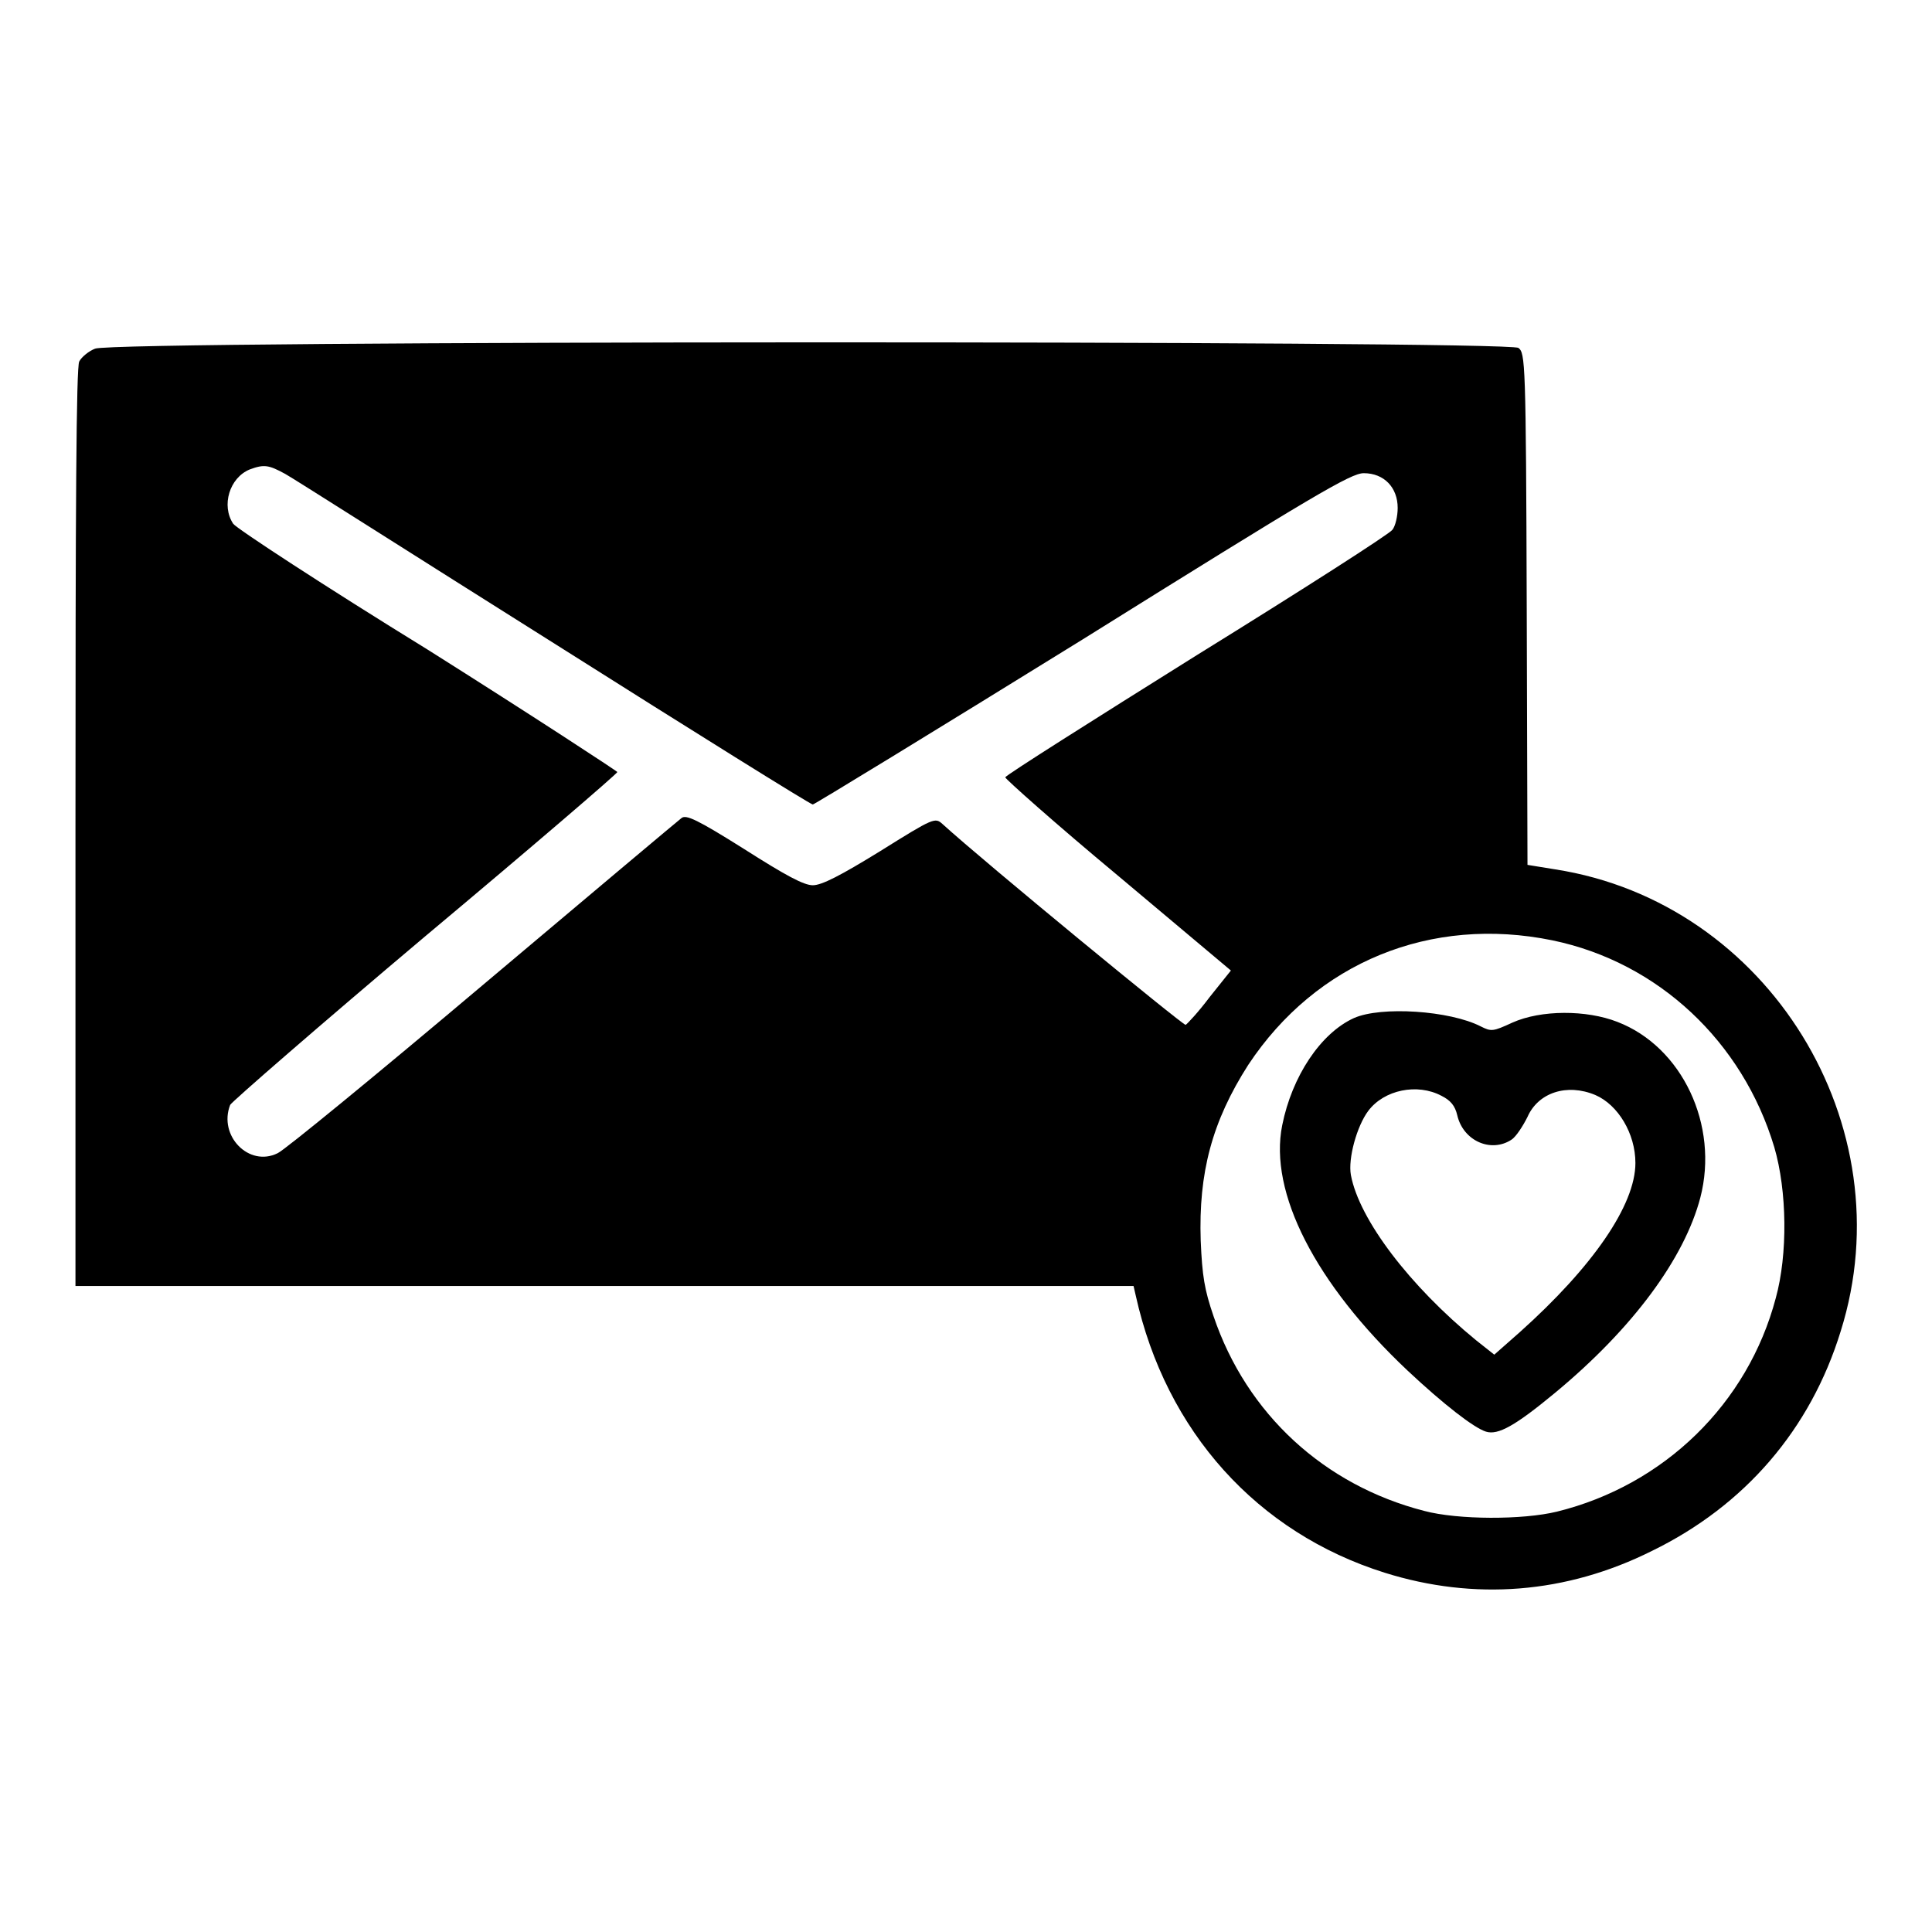
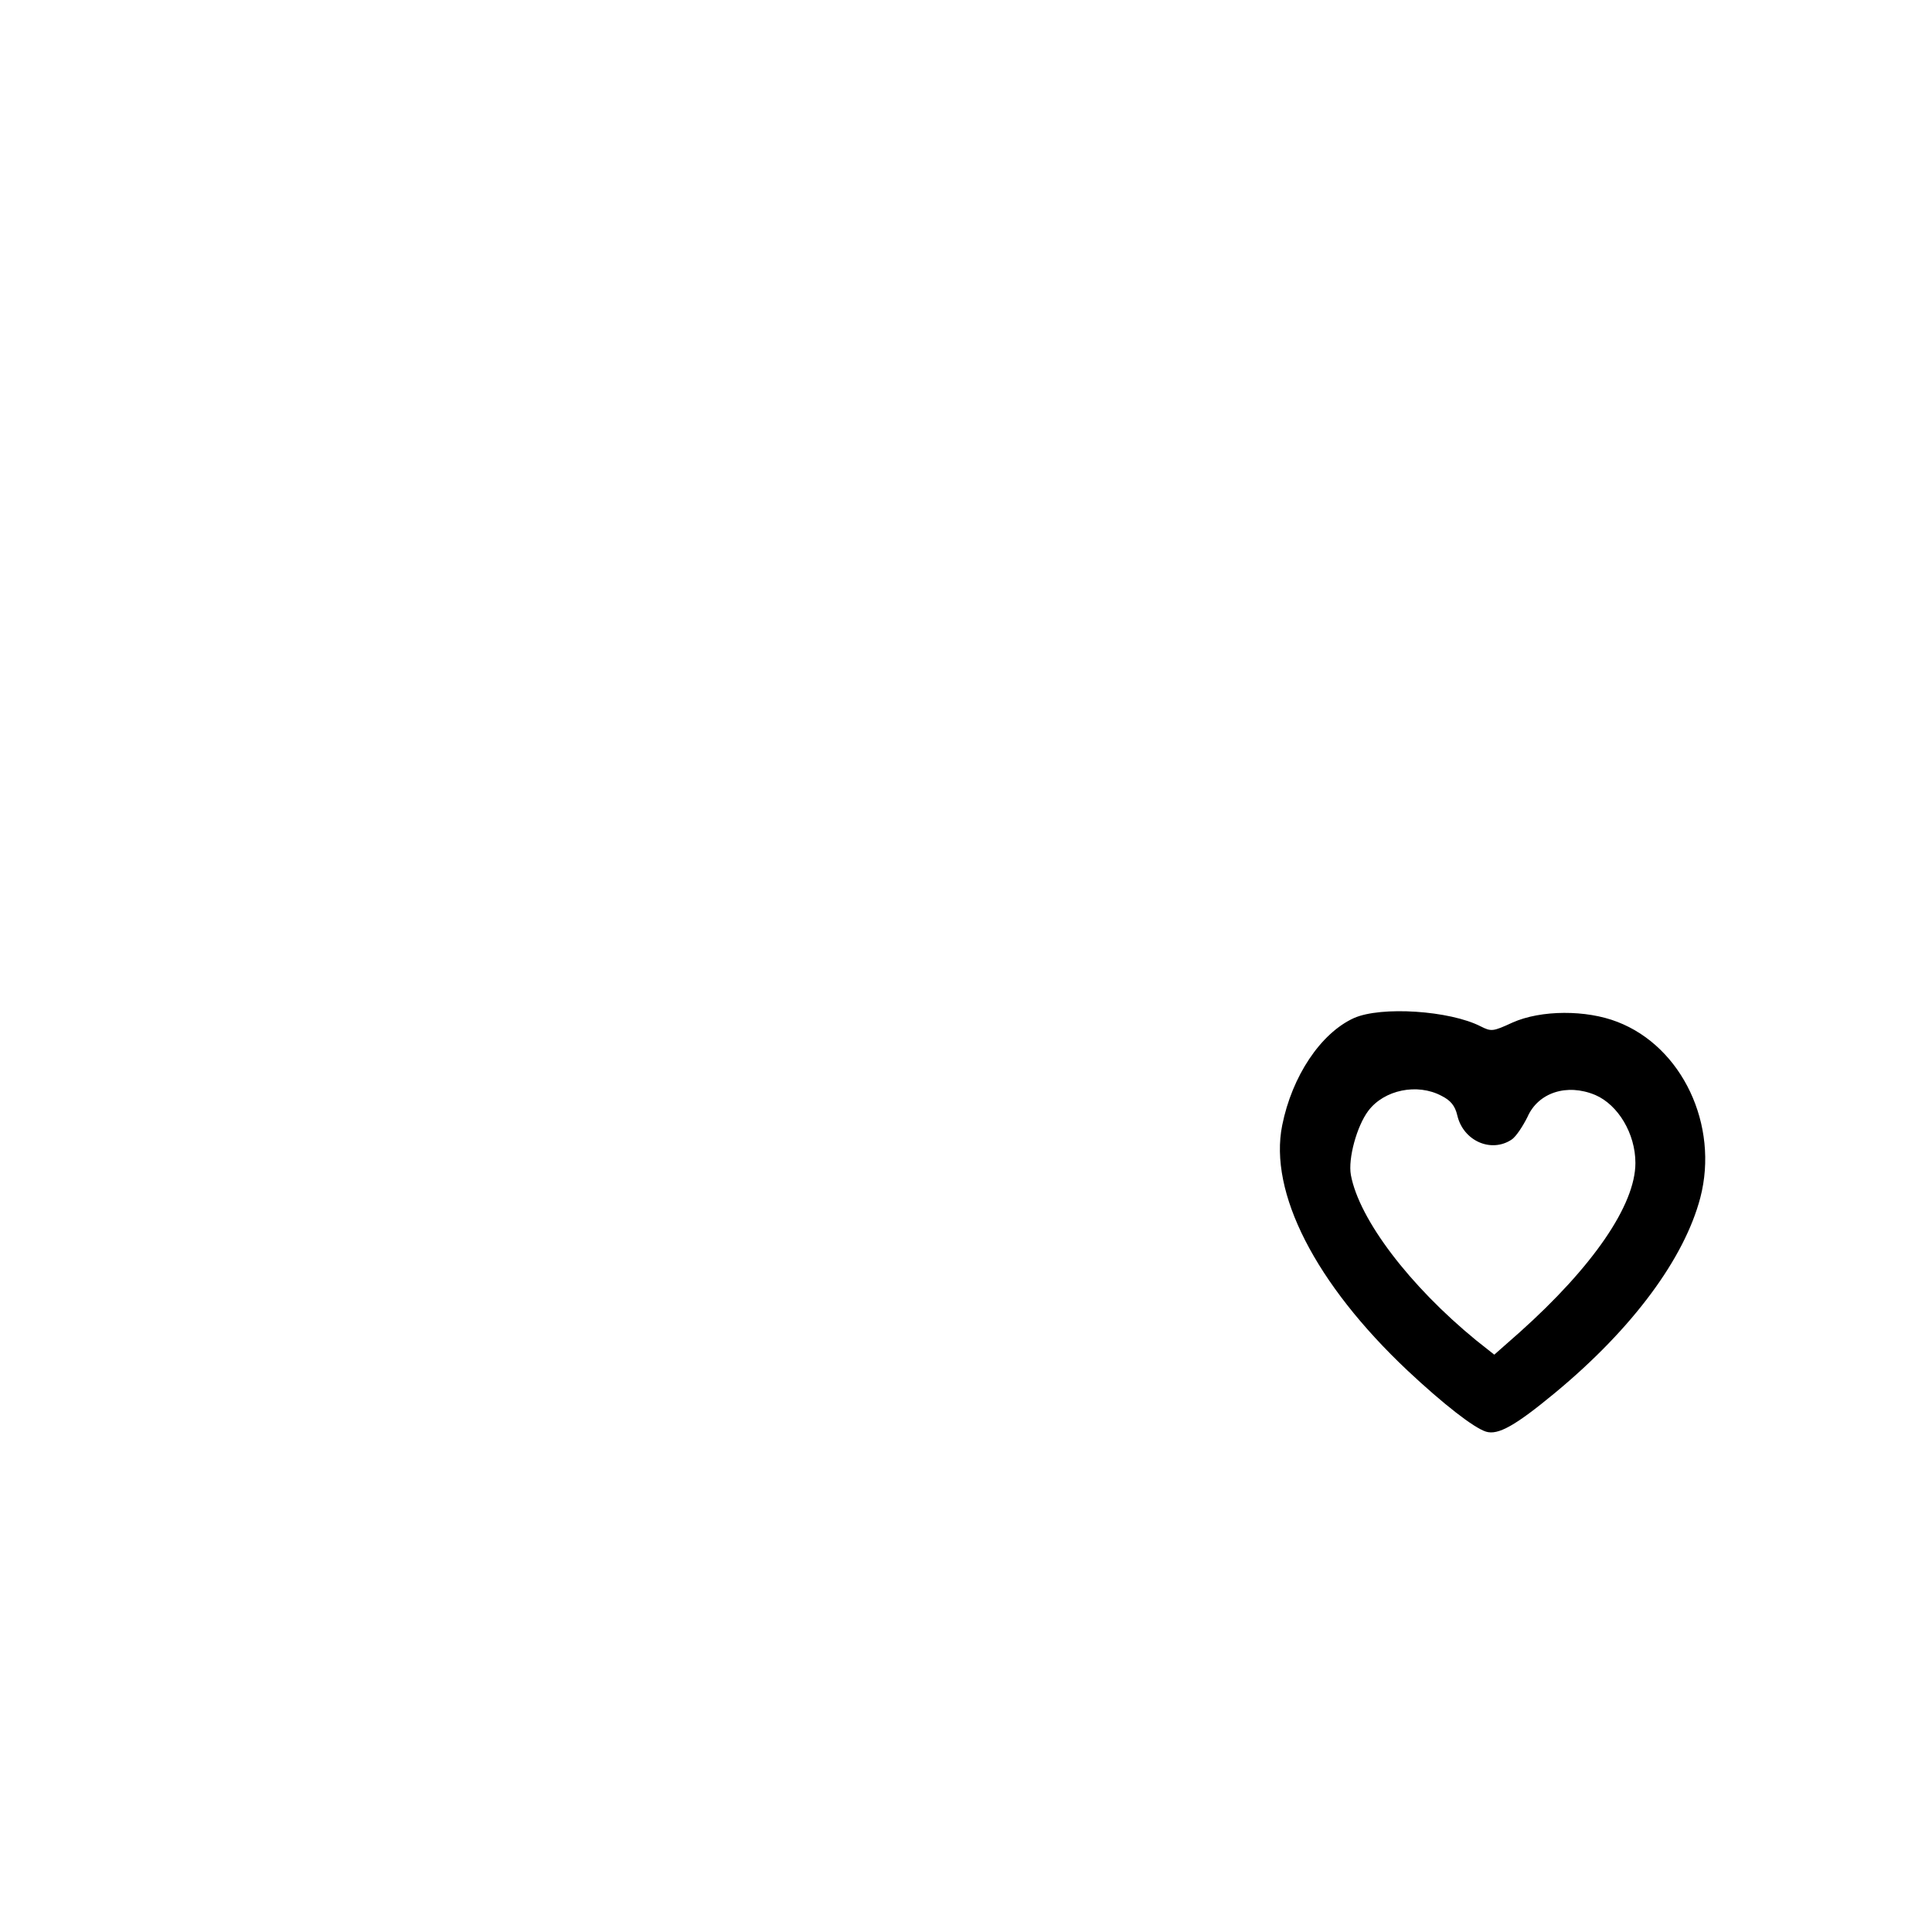
<svg xmlns="http://www.w3.org/2000/svg" version="1.1" x="0px" y="0px" viewBox="0 0 256 256" enable-background="new 0 0 256 256" xml:space="preserve">
  <g>
    <g>
      <g>
-         <path fill="#000000" d="M12.6,46.2c-0.8,0.3-1.8,1.1-2.1,1.7c-0.4,0.7-0.5,19.2-0.5,61.7v60.8h70.1h70.1l0.3,1.3c4,18,16.1,31.4,33,36.7c11.8,3.7,24,2.8,35.4-2.9c12.3-6,21-16.1,25-29.1c8.6-27.3-9.6-56.8-37.8-61.2l-3.7-0.6l-0.1-33.9c-0.1-32.9-0.2-33.9-1.1-34.6C199.7,45.1,15,45.1,12.6,46.2z M37.8,62.8c1.1,0.6,17.1,10.8,35.7,22.5c18.5,11.7,33.9,21.3,34.2,21.3c0.2,0,16.4-9.9,35.8-21.9c30.6-19.1,35.5-22,37.2-22c2.7,0,4.5,1.9,4.5,4.6c0,1.1-0.3,2.4-0.7,2.9c-0.3,0.5-12,8-25.9,16.6c-13.9,8.7-25.3,15.9-25.4,16.2c0,0.2,6.6,6.1,14.9,13l15,12.6l-2.8,3.5c-1.5,2-3,3.6-3.2,3.7c-0.3,0.1-26.6-21.5-32.2-26.6c-1-0.9-1.1-0.9-8.3,3.6c-5.2,3.2-7.7,4.5-8.9,4.5s-3.6-1.3-9.1-4.8c-6.2-3.9-7.7-4.6-8.3-4.1c-0.4,0.3-12.3,10.3-26.3,22.1c-14.1,11.9-26.3,21.9-27.2,22.3c-3.8,1.9-7.9-2.3-6.3-6.4c0.2-0.4,11.8-10.5,25.8-22.3c14.1-11.8,25.5-21.6,25.5-21.8c0-0.1-11.3-7.5-25.1-16.2C42.9,77.6,31.3,70,30.9,69.4c-1.6-2.4-0.5-6.1,2.2-7.2C35,61.5,35.6,61.6,37.8,62.8z M205.7,124.6c14,2.9,25.2,13.4,29.4,27.4c1.7,5.8,1.8,14.2,0.2,20c-3.7,14-14.8,24.8-29,28.3c-4.5,1.1-13.1,1.1-17.6-0.1c-13.2-3.4-23.5-12.8-27.9-25.8c-1.2-3.5-1.5-5.3-1.7-10c-0.3-9,1.5-15.8,6.3-23.3C174.4,127.5,189.6,121.3,205.7,124.6z" />
        <path fill="#000000" d="M179.4,134.9c-4.4,2-8.2,7.7-9.5,14.2c-1.8,8.9,4.4,21,16.6,32.5c4.8,4.5,8.8,7.6,10.4,8.1c1.6,0.5,3.9-0.8,9.1-5.1c10.4-8.6,17.2-17.9,19.3-25.9c2.5-9.6-2.4-20-11-23.3c-4.1-1.6-10.1-1.6-13.9,0.1c-2.6,1.2-2.8,1.2-4.2,0.5C192.1,133.9,183,133.3,179.4,134.9z M191,145.2c1.2,0.6,1.8,1.3,2.1,2.6c0.8,3.4,4.5,5,7.2,3.2c0.6-0.4,1.5-1.8,2.1-3c1.4-3.2,5.2-4.5,9-2.9c3,1.3,5.3,5.1,5.3,9c0,5.6-5.7,13.8-15.3,22.4l-3.4,3l-2.4-1.9c-8.8-7.2-15.5-16-16.6-21.9c-0.4-2.2,0.8-6.5,2.3-8.5C183.4,144.4,187.8,143.5,191,145.2z" />
      </g>
    </g>
  </g>
</svg>